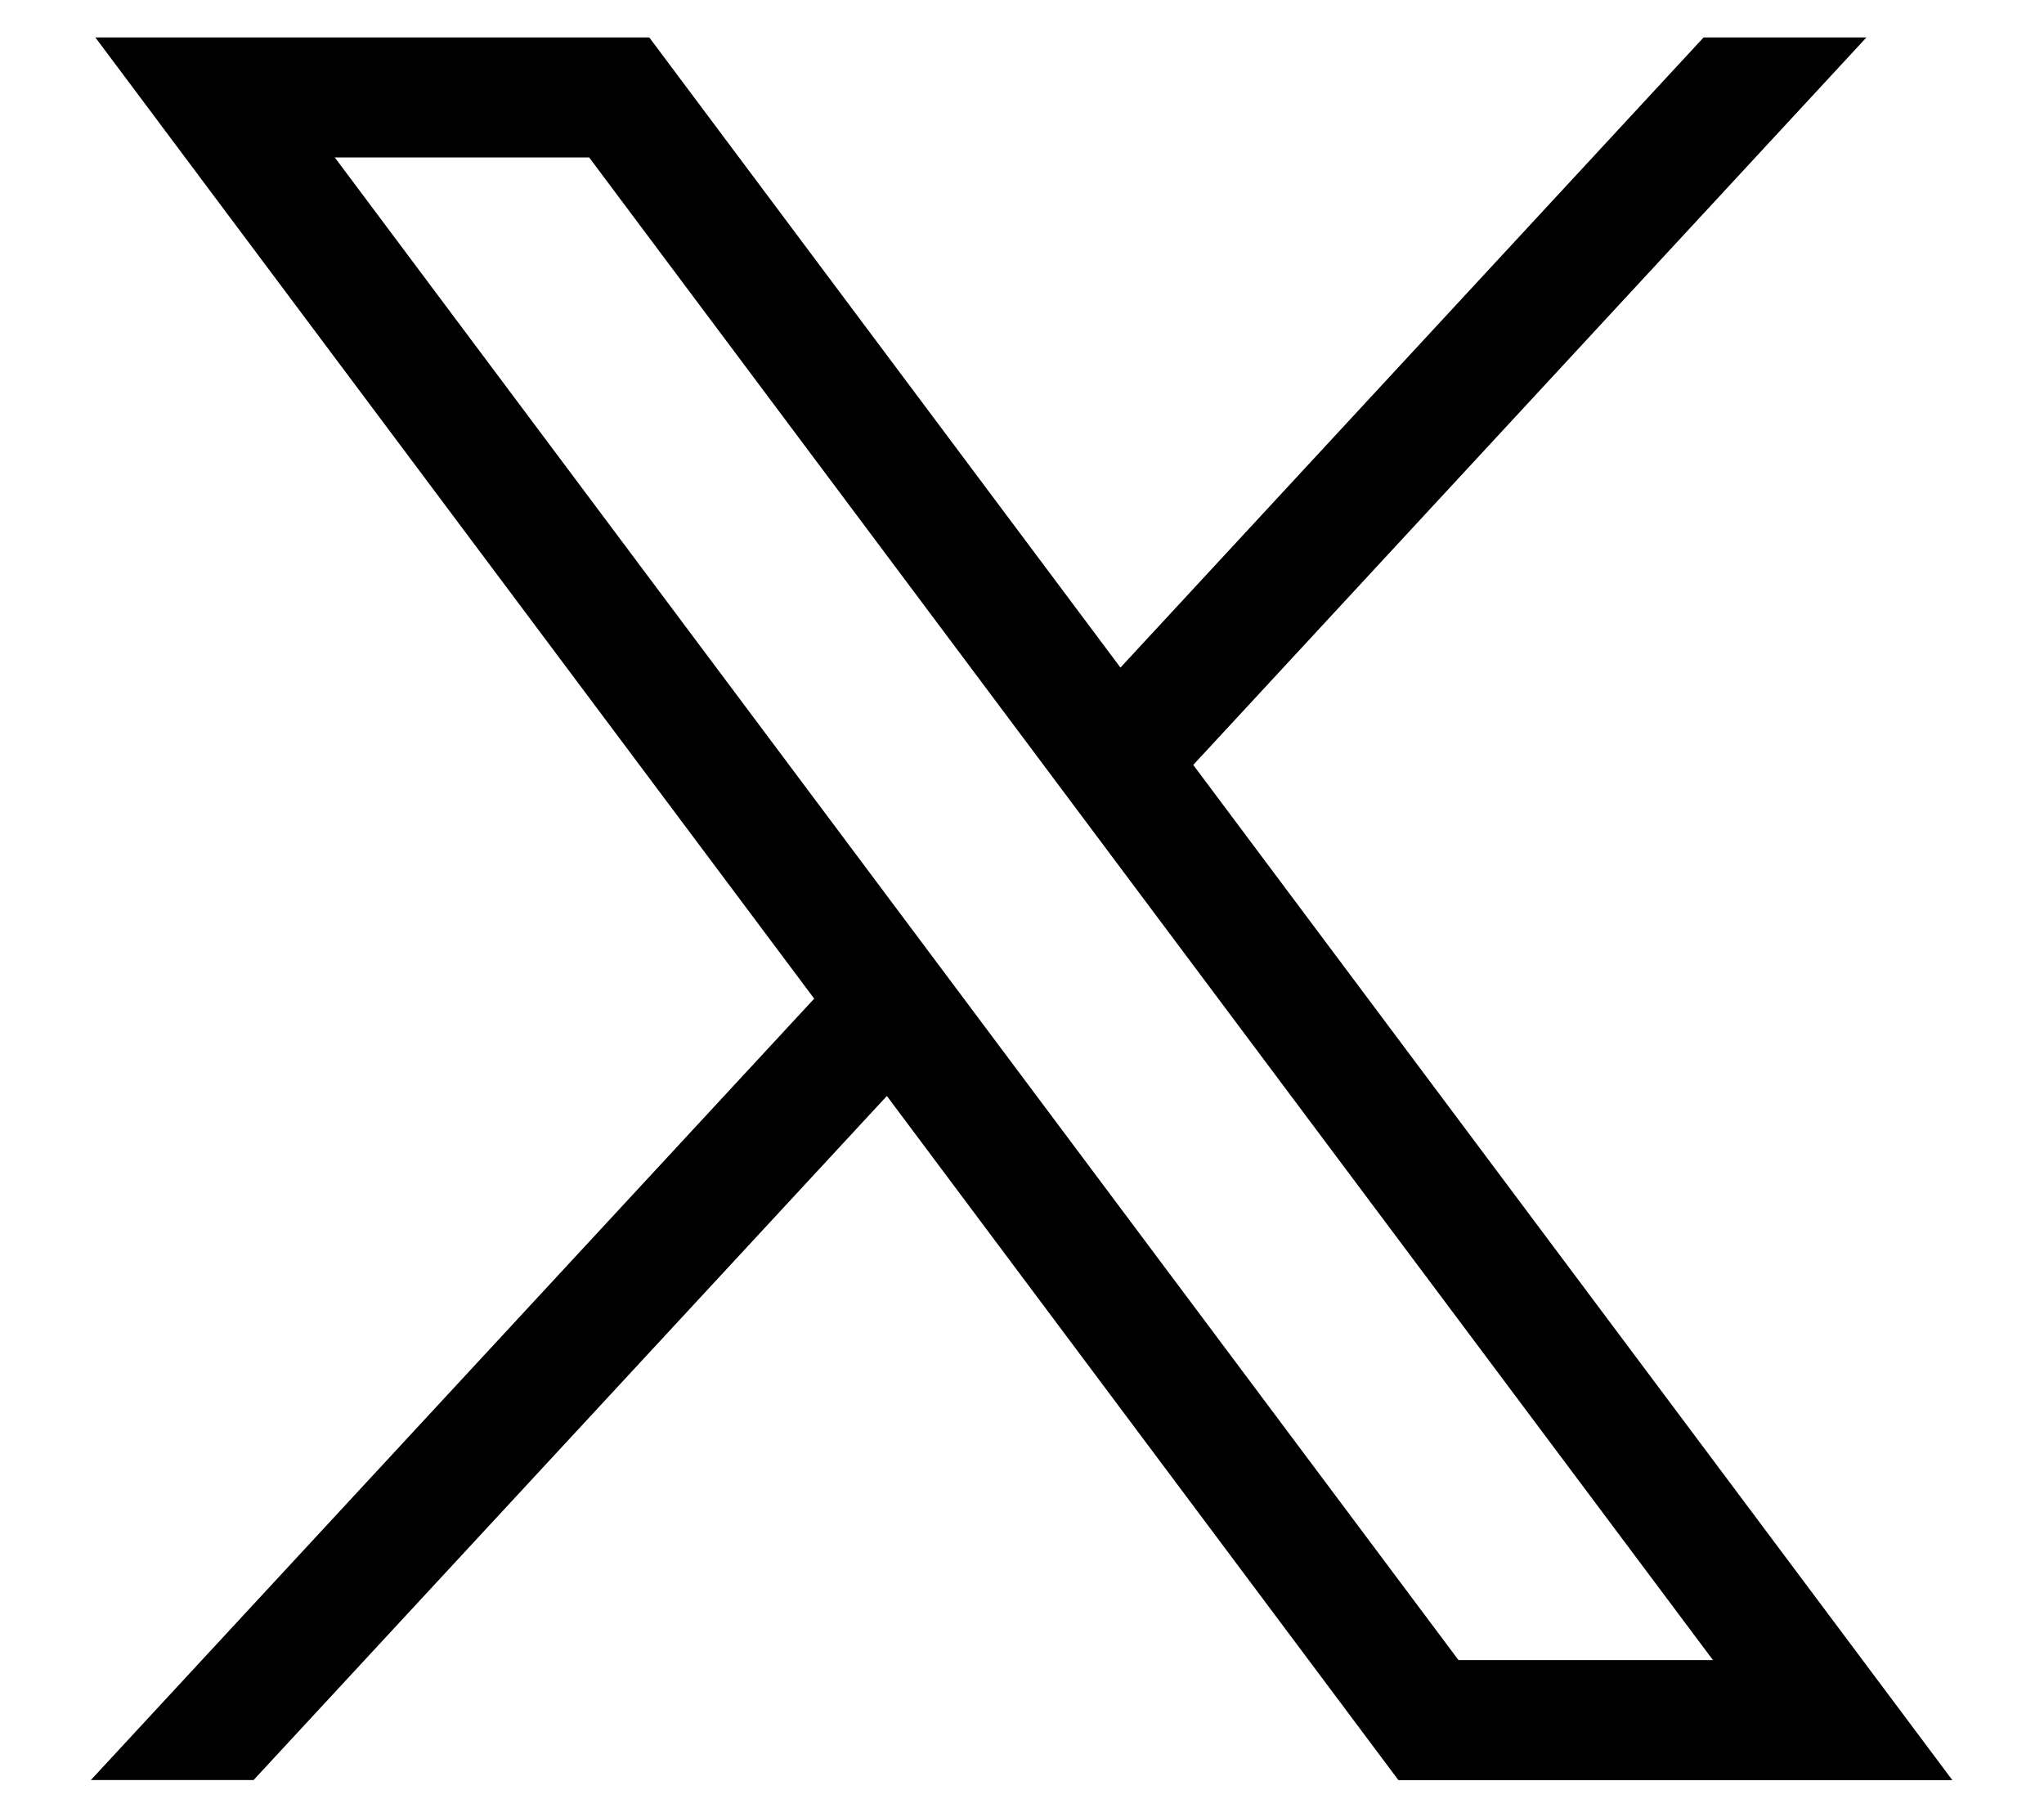
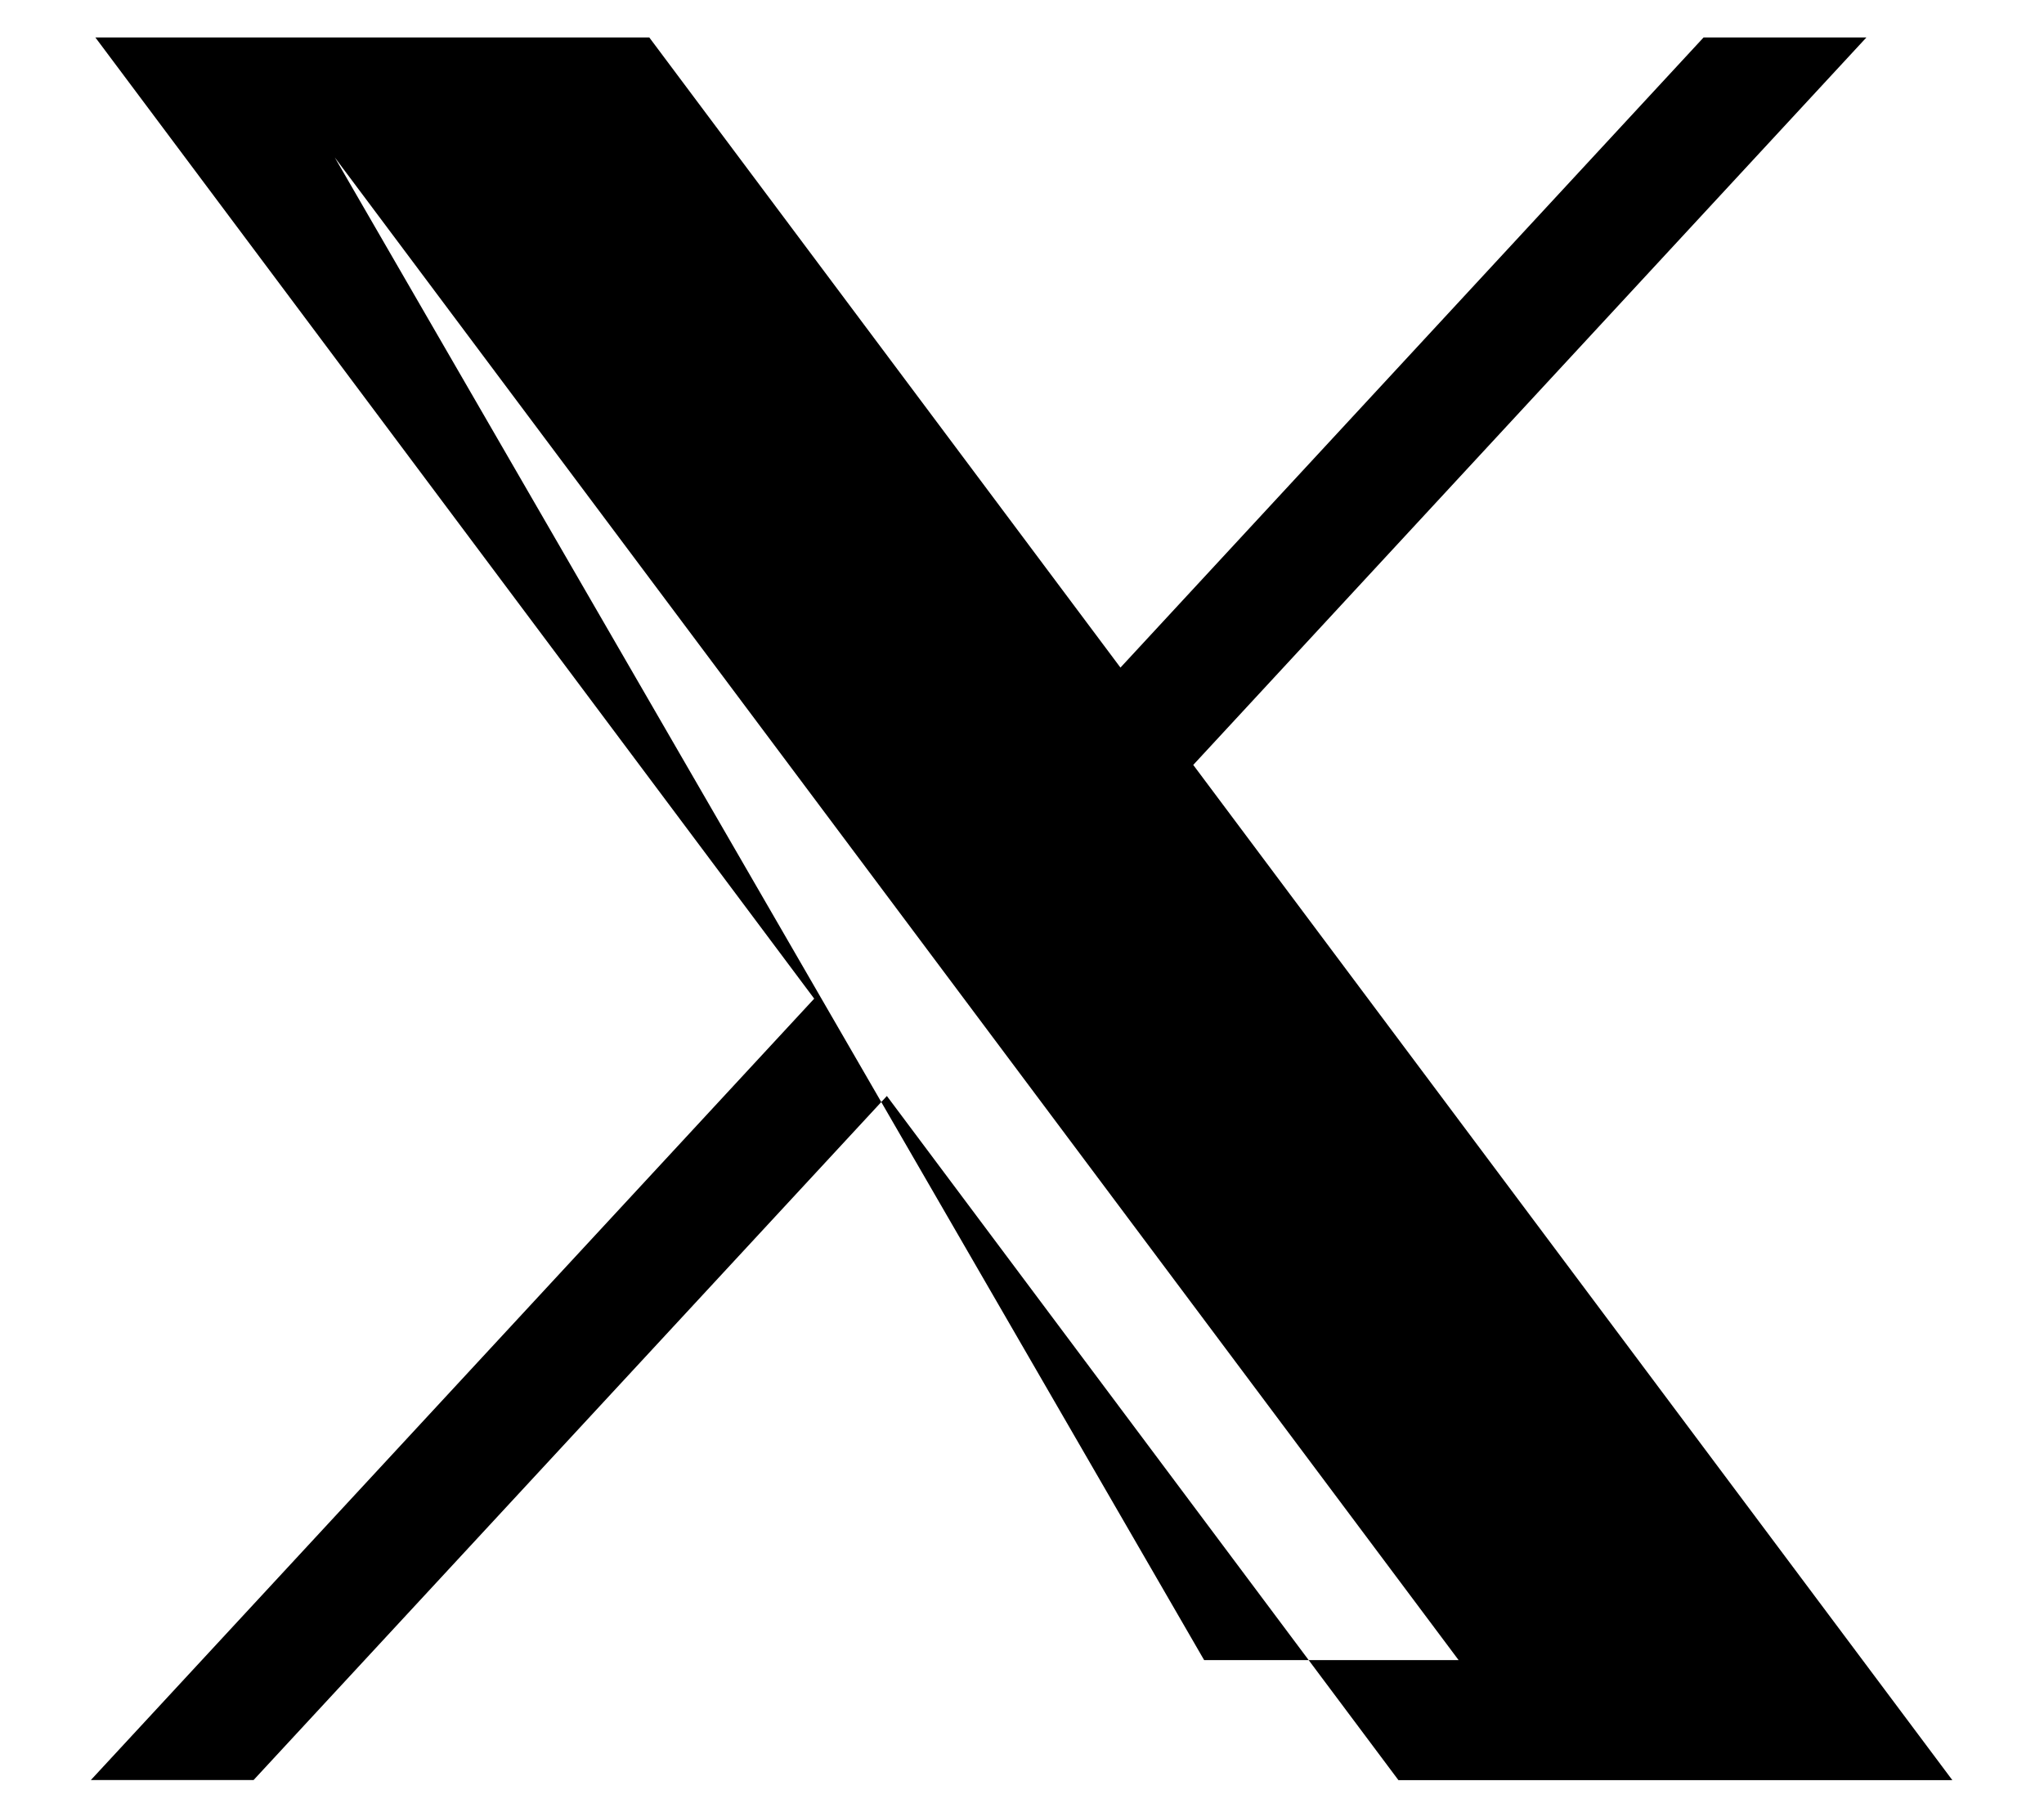
<svg xmlns="http://www.w3.org/2000/svg" width="18" height="16" viewBox="0 0 18 16" fill="none">
-   <path d="M.84.33l6.33 8.463-6.37 6.88h1.433L7.81 9.65l4.505 6.024h4.878l-6.685-8.939L16.436.33h-1.434L9.867 5.878 5.718.33H.84zm2.108 1.056h2.24l9.897 13.231h-2.241L2.948 1.386z" fill="#000" />
+   <path d="M.84.33l6.33 8.463-6.37 6.88h1.433L7.81 9.65l4.505 6.024h4.878l-6.685-8.939L16.436.33h-1.434L9.867 5.878 5.718.33H.84zm2.108 1.056l9.897 13.231h-2.241L2.948 1.386z" fill="#000" />
</svg>